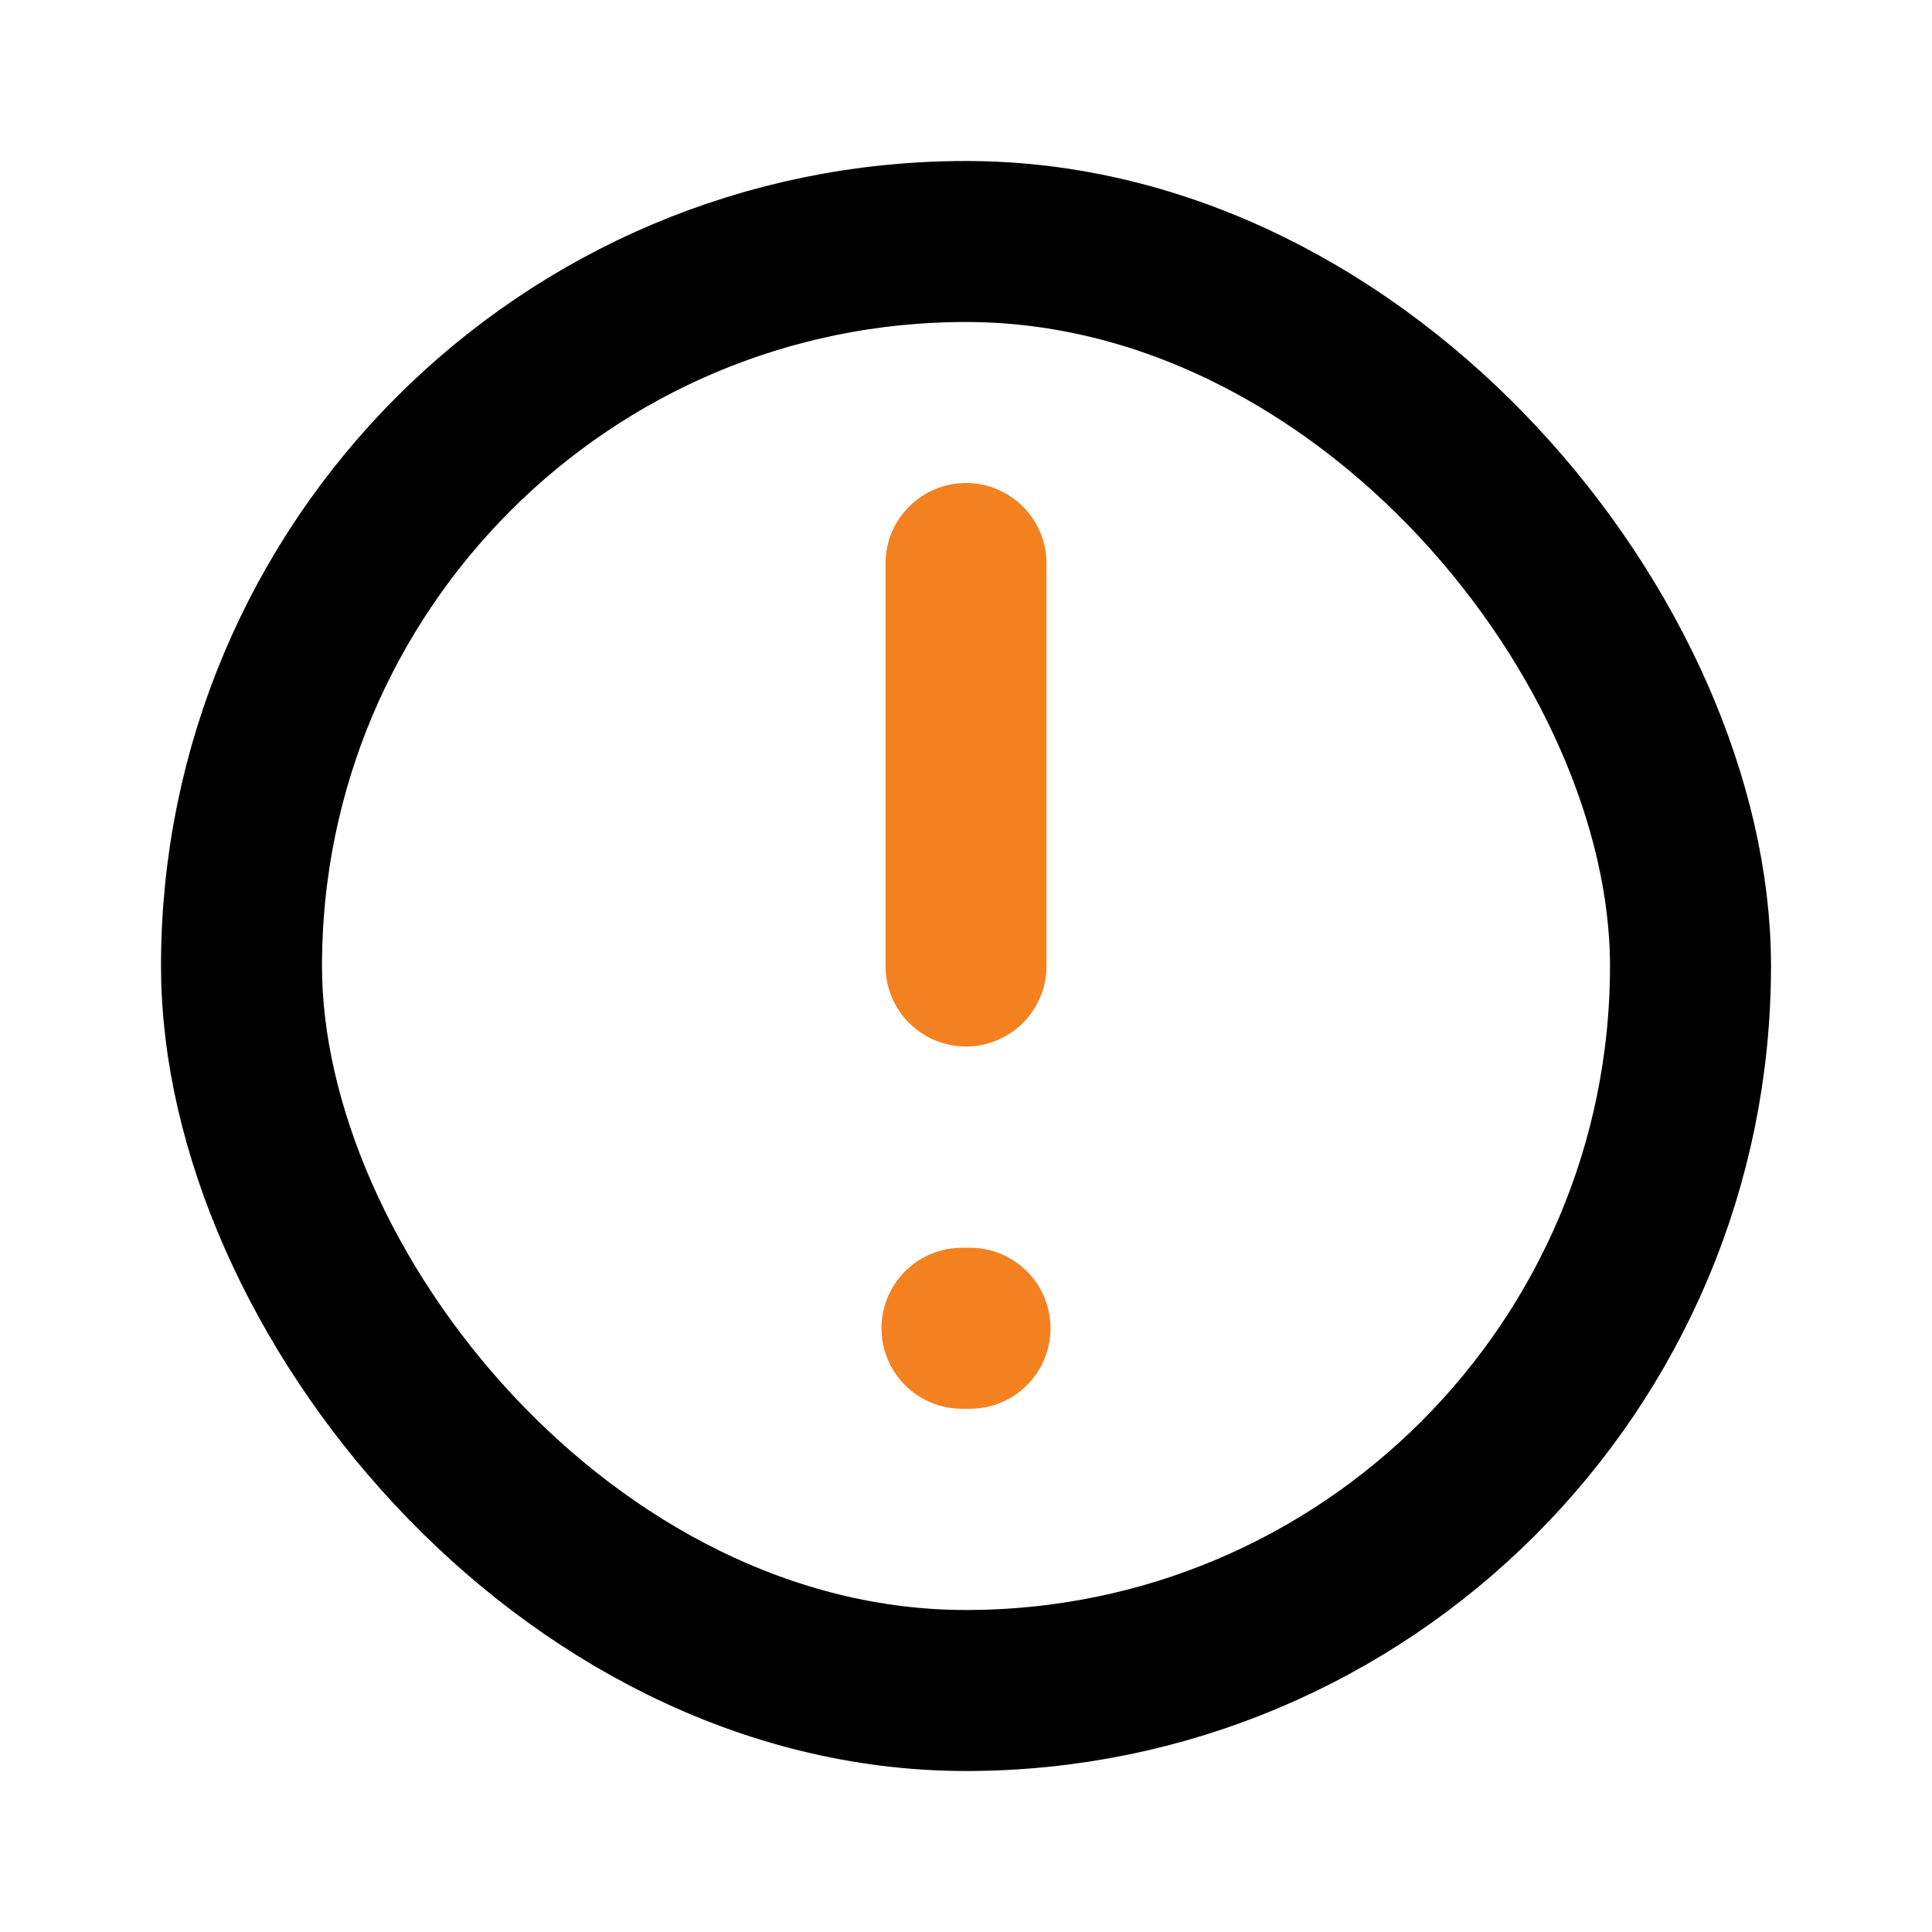
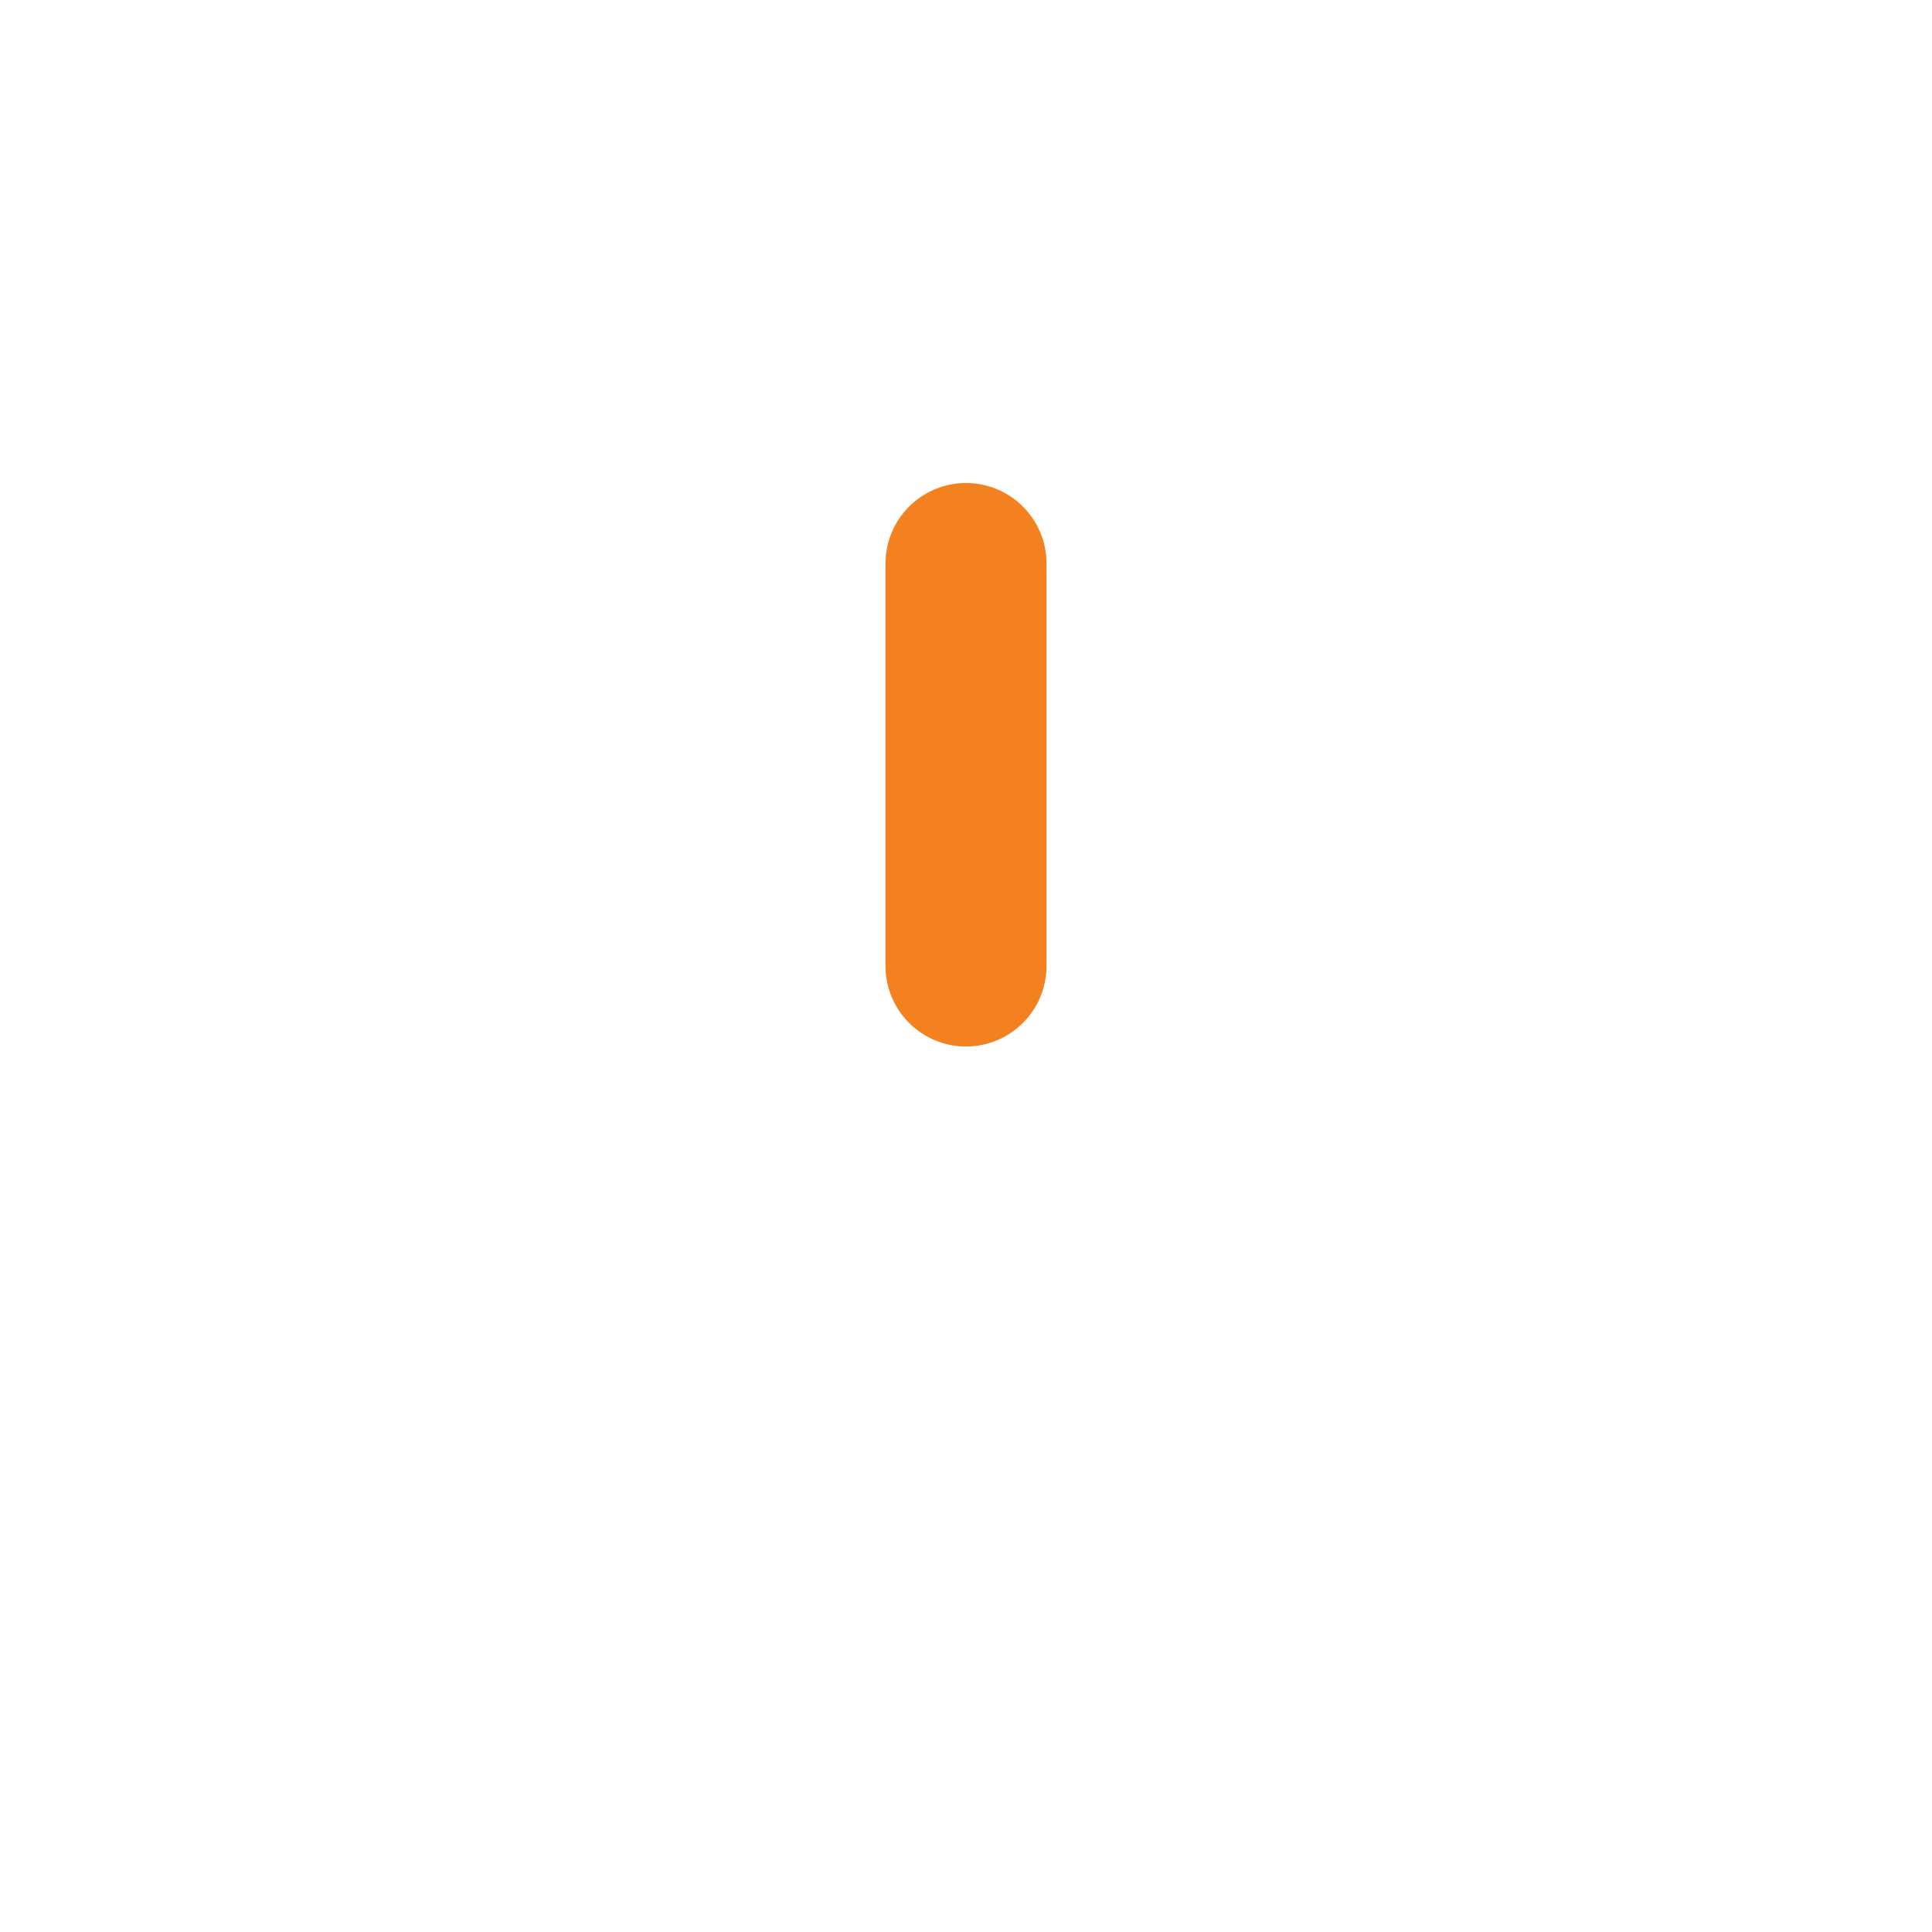
<svg xmlns="http://www.w3.org/2000/svg" fill="#000000" width="800px" height="800px" viewBox="0 0 24 24" id="caution-sign-circle" data-name="Line Color" class="icon line-color">
  <g id="SVGRepo_bgCarrier" stroke-width="0" />
  <g id="SVGRepo_tracerCarrier" stroke-linecap="round" stroke-linejoin="round" />
  <g id="SVGRepo_iconCarrier">
-     <line id="secondary-upstroke" x1="11.95" y1="16.5" x2="12.05" y2="16.5" style="fill: none; stroke-linecap: round; stroke-linejoin: round; stroke-width: 2; stroke: #F48120;" />
-     <rect id="primary" x="3" y="3" width="18" height="18" rx="9" style="fill: none; stroke: #000000; stroke-linecap: round; stroke-linejoin: round; stroke-width: 2;" />
    <line id="secondary" x1="12" y1="12" x2="12" y2="7" style="fill: none; stroke-linecap: round; stroke-linejoin: round; stroke-width: 2; stroke: #F48120;" />
  </g>
</svg>